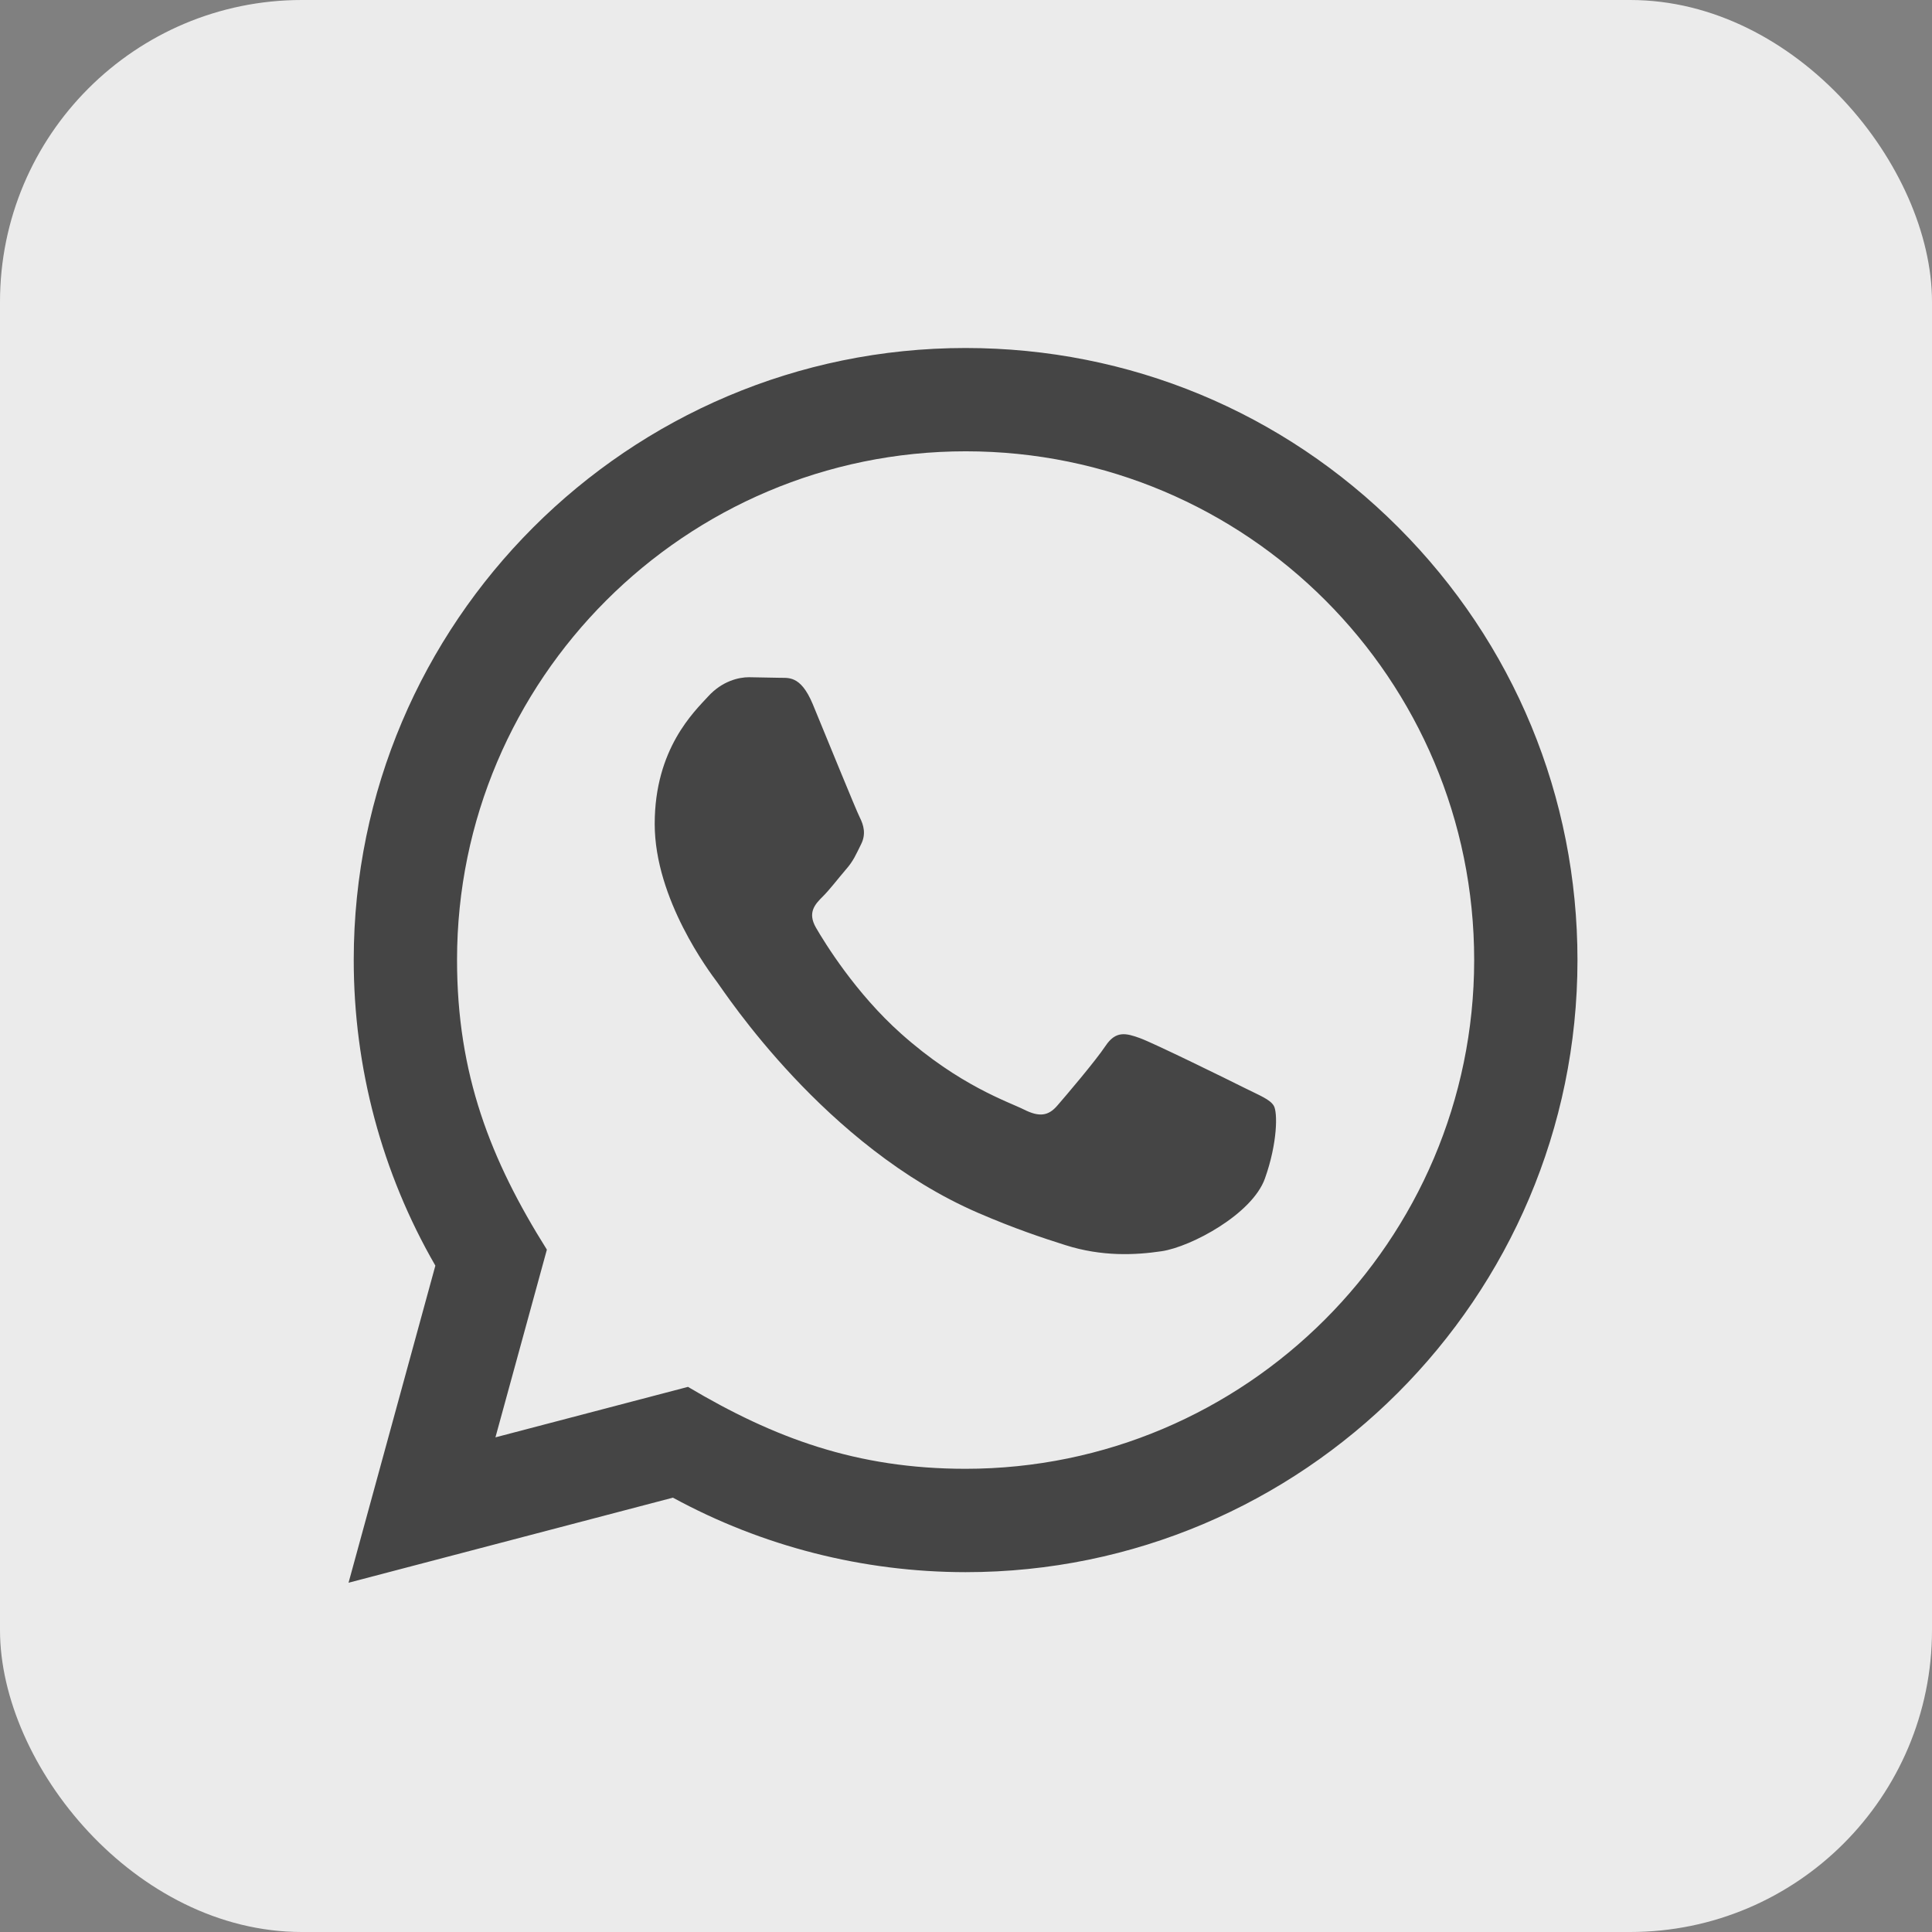
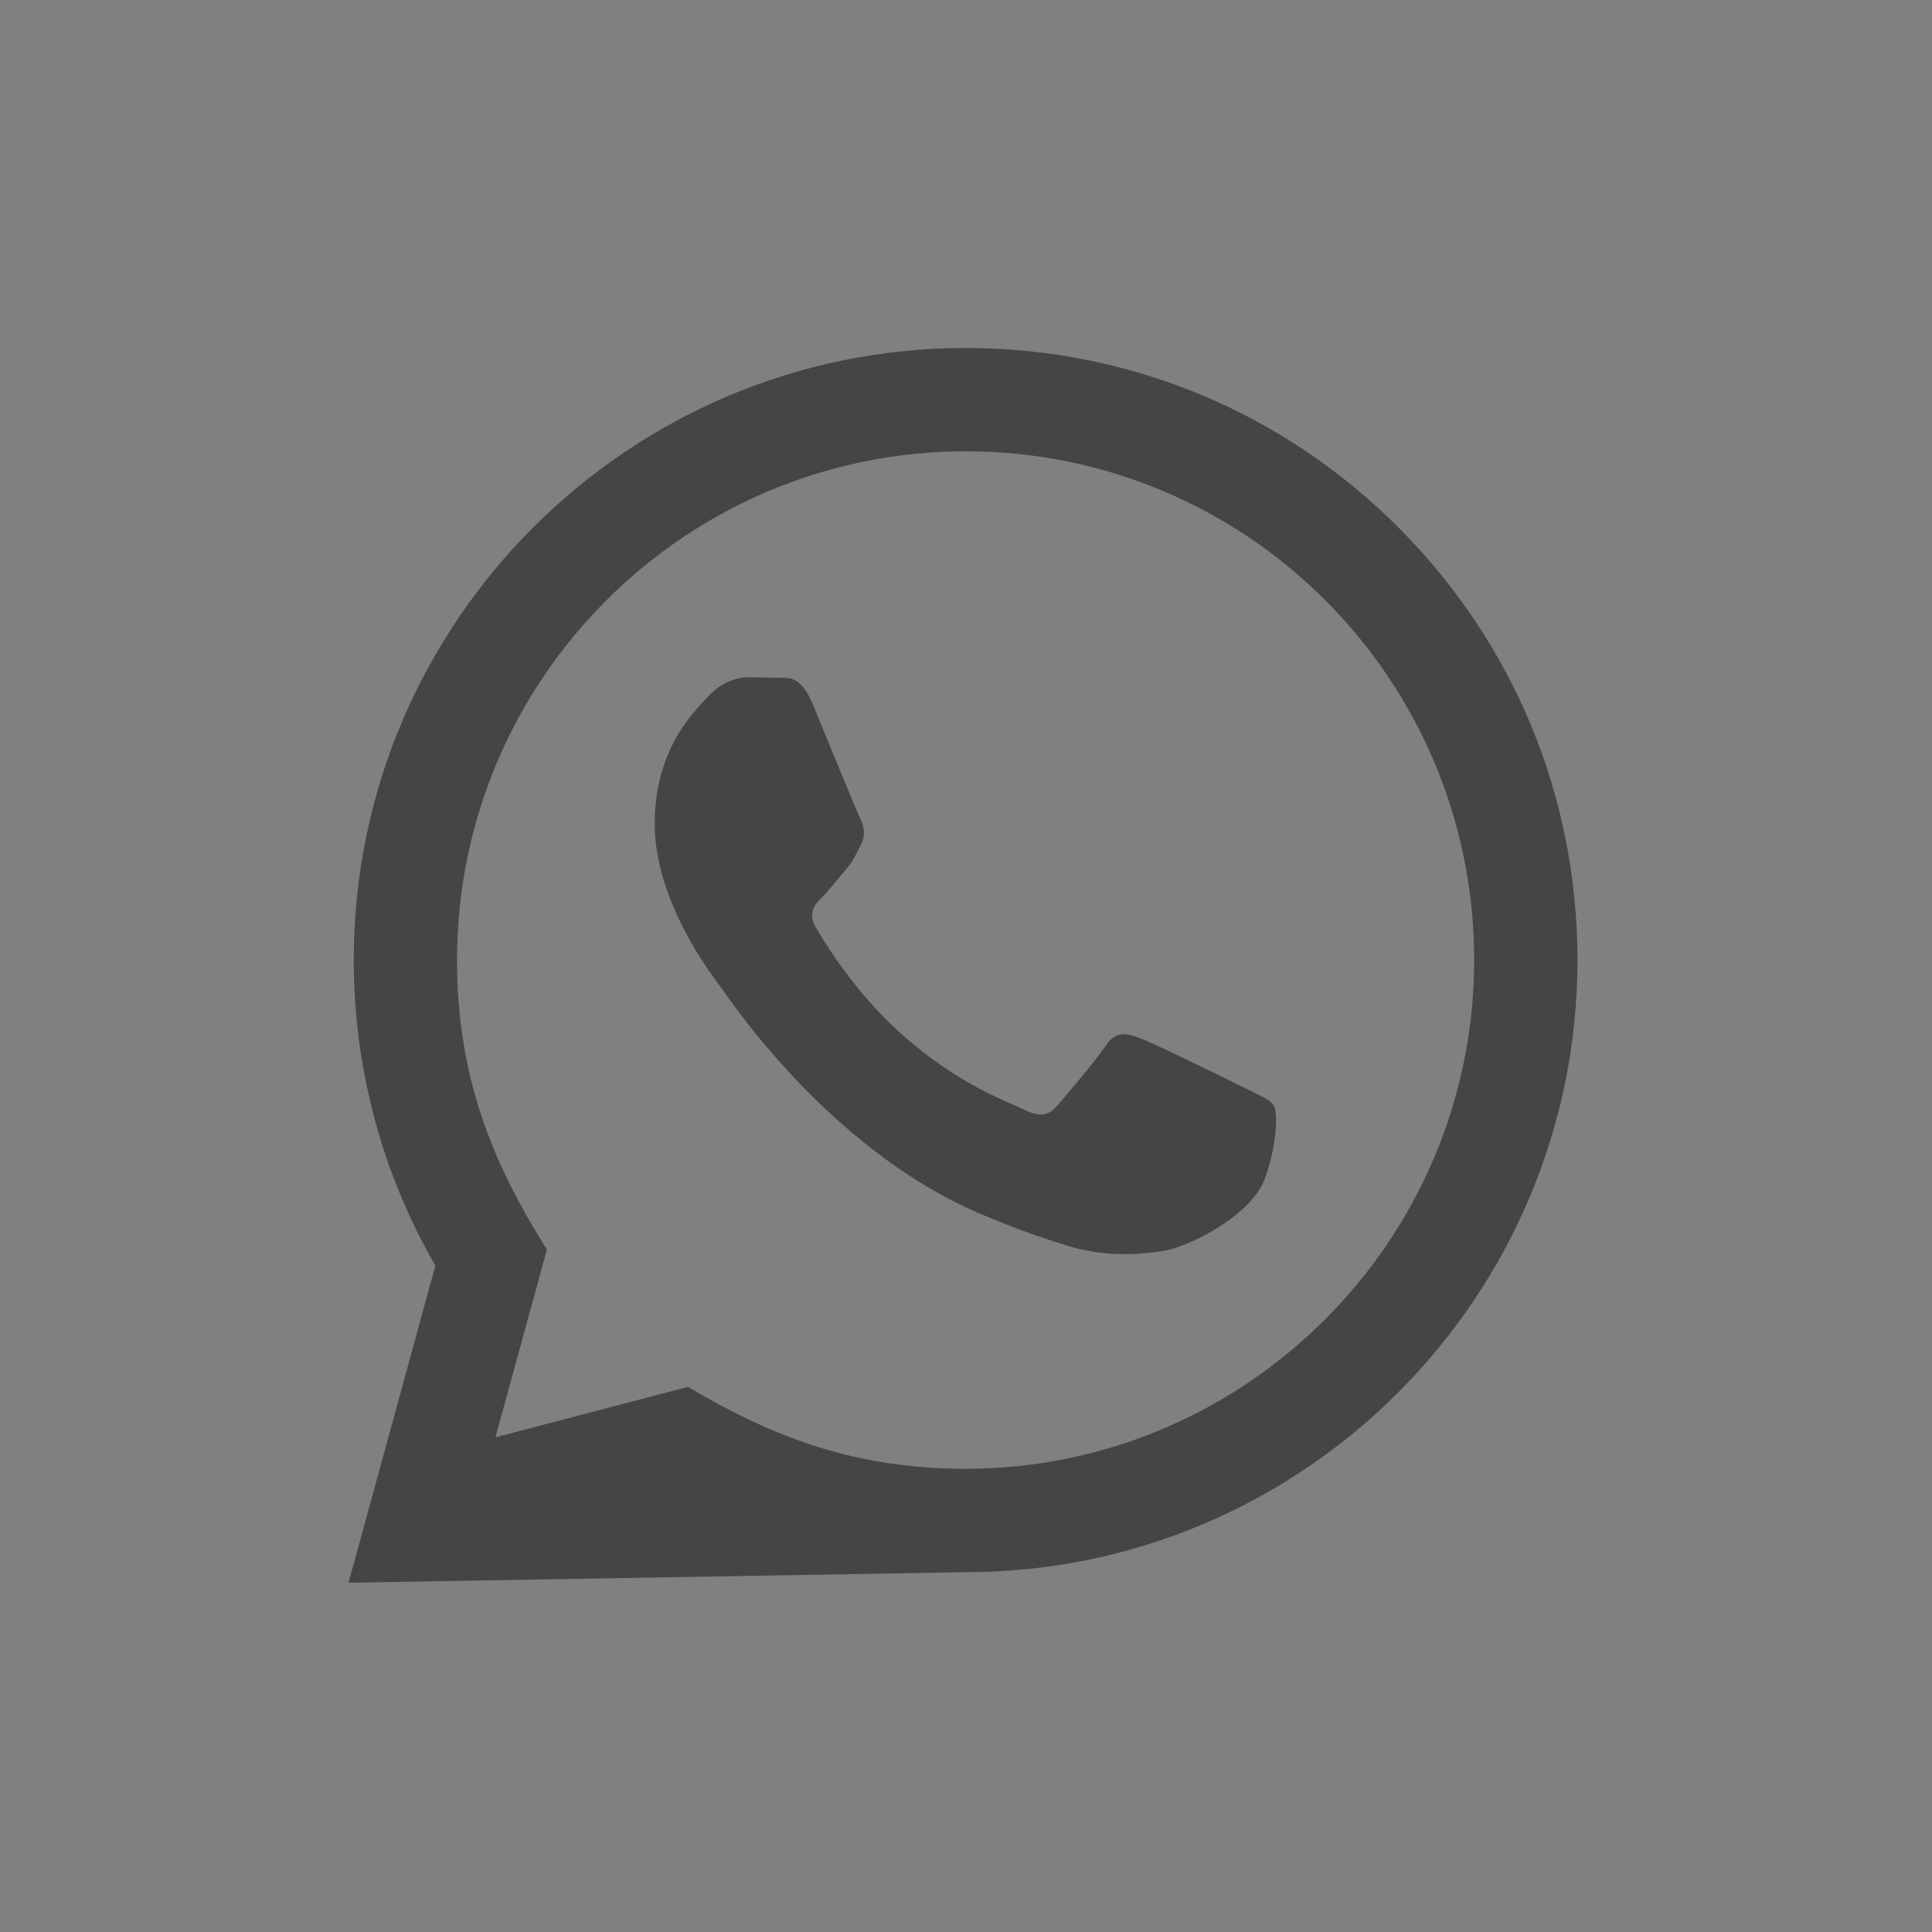
<svg xmlns="http://www.w3.org/2000/svg" width="32" height="32" viewBox="0 0 32 32" fill="none">
  <rect x="0" y="0" width="32" height="32" fill="#808080" stroke="none" />
-   <rect width="32" height="32" rx="5" fill="#EBEBEB" />
-   <path d="M5.773 26.215L7.211 20.963C6.324 19.426 5.858 17.683 5.859 15.896C5.861 10.31 10.407 5.764 15.993 5.764C18.704 5.765 21.248 6.82 23.162 8.736C25.075 10.652 26.129 13.198 26.128 15.906C26.125 21.493 21.579 26.04 15.993 26.04C14.297 26.039 12.626 25.613 11.146 24.806L5.773 26.215ZM11.395 22.971C12.823 23.819 14.187 24.327 15.99 24.328C20.632 24.328 24.414 20.549 24.417 15.904C24.418 11.25 20.654 7.476 15.997 7.475C11.351 7.475 7.571 11.253 7.57 15.897C7.569 17.793 8.125 19.213 9.058 20.698L8.206 23.807L11.395 22.971ZM21.098 18.315C21.035 18.209 20.867 18.146 20.613 18.019C20.36 17.892 19.115 17.28 18.882 17.195C18.65 17.111 18.482 17.068 18.312 17.322C18.143 17.575 17.657 18.146 17.51 18.315C17.363 18.484 17.214 18.505 16.961 18.378C16.708 18.251 15.892 17.984 14.925 17.121C14.172 16.45 13.663 15.62 13.516 15.367C13.369 15.113 13.501 14.976 13.627 14.85C13.741 14.737 13.88 14.554 14.007 14.406C14.136 14.26 14.177 14.154 14.262 13.984C14.347 13.816 14.305 13.667 14.241 13.54C14.177 13.414 13.671 12.168 13.461 11.661C13.254 11.167 13.046 11.234 12.891 11.226L12.405 11.217C12.236 11.217 11.962 11.28 11.73 11.534C11.498 11.788 10.844 12.4 10.844 13.647C10.844 14.894 11.751 16.098 11.877 16.266C12.004 16.435 13.663 18.993 16.203 20.09C16.807 20.351 17.279 20.507 17.646 20.623C18.253 20.816 18.805 20.789 19.242 20.724C19.728 20.651 20.74 20.111 20.951 19.52C21.162 18.928 21.162 18.421 21.098 18.315Z" fill="#454545" />
+   <path d="M5.773 26.215L7.211 20.963C6.324 19.426 5.858 17.683 5.859 15.896C5.861 10.31 10.407 5.764 15.993 5.764C18.704 5.765 21.248 6.82 23.162 8.736C25.075 10.652 26.129 13.198 26.128 15.906C26.125 21.493 21.579 26.04 15.993 26.04L5.773 26.215ZM11.395 22.971C12.823 23.819 14.187 24.327 15.99 24.328C20.632 24.328 24.414 20.549 24.417 15.904C24.418 11.25 20.654 7.476 15.997 7.475C11.351 7.475 7.571 11.253 7.57 15.897C7.569 17.793 8.125 19.213 9.058 20.698L8.206 23.807L11.395 22.971ZM21.098 18.315C21.035 18.209 20.867 18.146 20.613 18.019C20.36 17.892 19.115 17.28 18.882 17.195C18.65 17.111 18.482 17.068 18.312 17.322C18.143 17.575 17.657 18.146 17.51 18.315C17.363 18.484 17.214 18.505 16.961 18.378C16.708 18.251 15.892 17.984 14.925 17.121C14.172 16.45 13.663 15.62 13.516 15.367C13.369 15.113 13.501 14.976 13.627 14.85C13.741 14.737 13.88 14.554 14.007 14.406C14.136 14.26 14.177 14.154 14.262 13.984C14.347 13.816 14.305 13.667 14.241 13.54C14.177 13.414 13.671 12.168 13.461 11.661C13.254 11.167 13.046 11.234 12.891 11.226L12.405 11.217C12.236 11.217 11.962 11.28 11.73 11.534C11.498 11.788 10.844 12.4 10.844 13.647C10.844 14.894 11.751 16.098 11.877 16.266C12.004 16.435 13.663 18.993 16.203 20.09C16.807 20.351 17.279 20.507 17.646 20.623C18.253 20.816 18.805 20.789 19.242 20.724C19.728 20.651 20.74 20.111 20.951 19.52C21.162 18.928 21.162 18.421 21.098 18.315Z" fill="#454545" />
</svg>